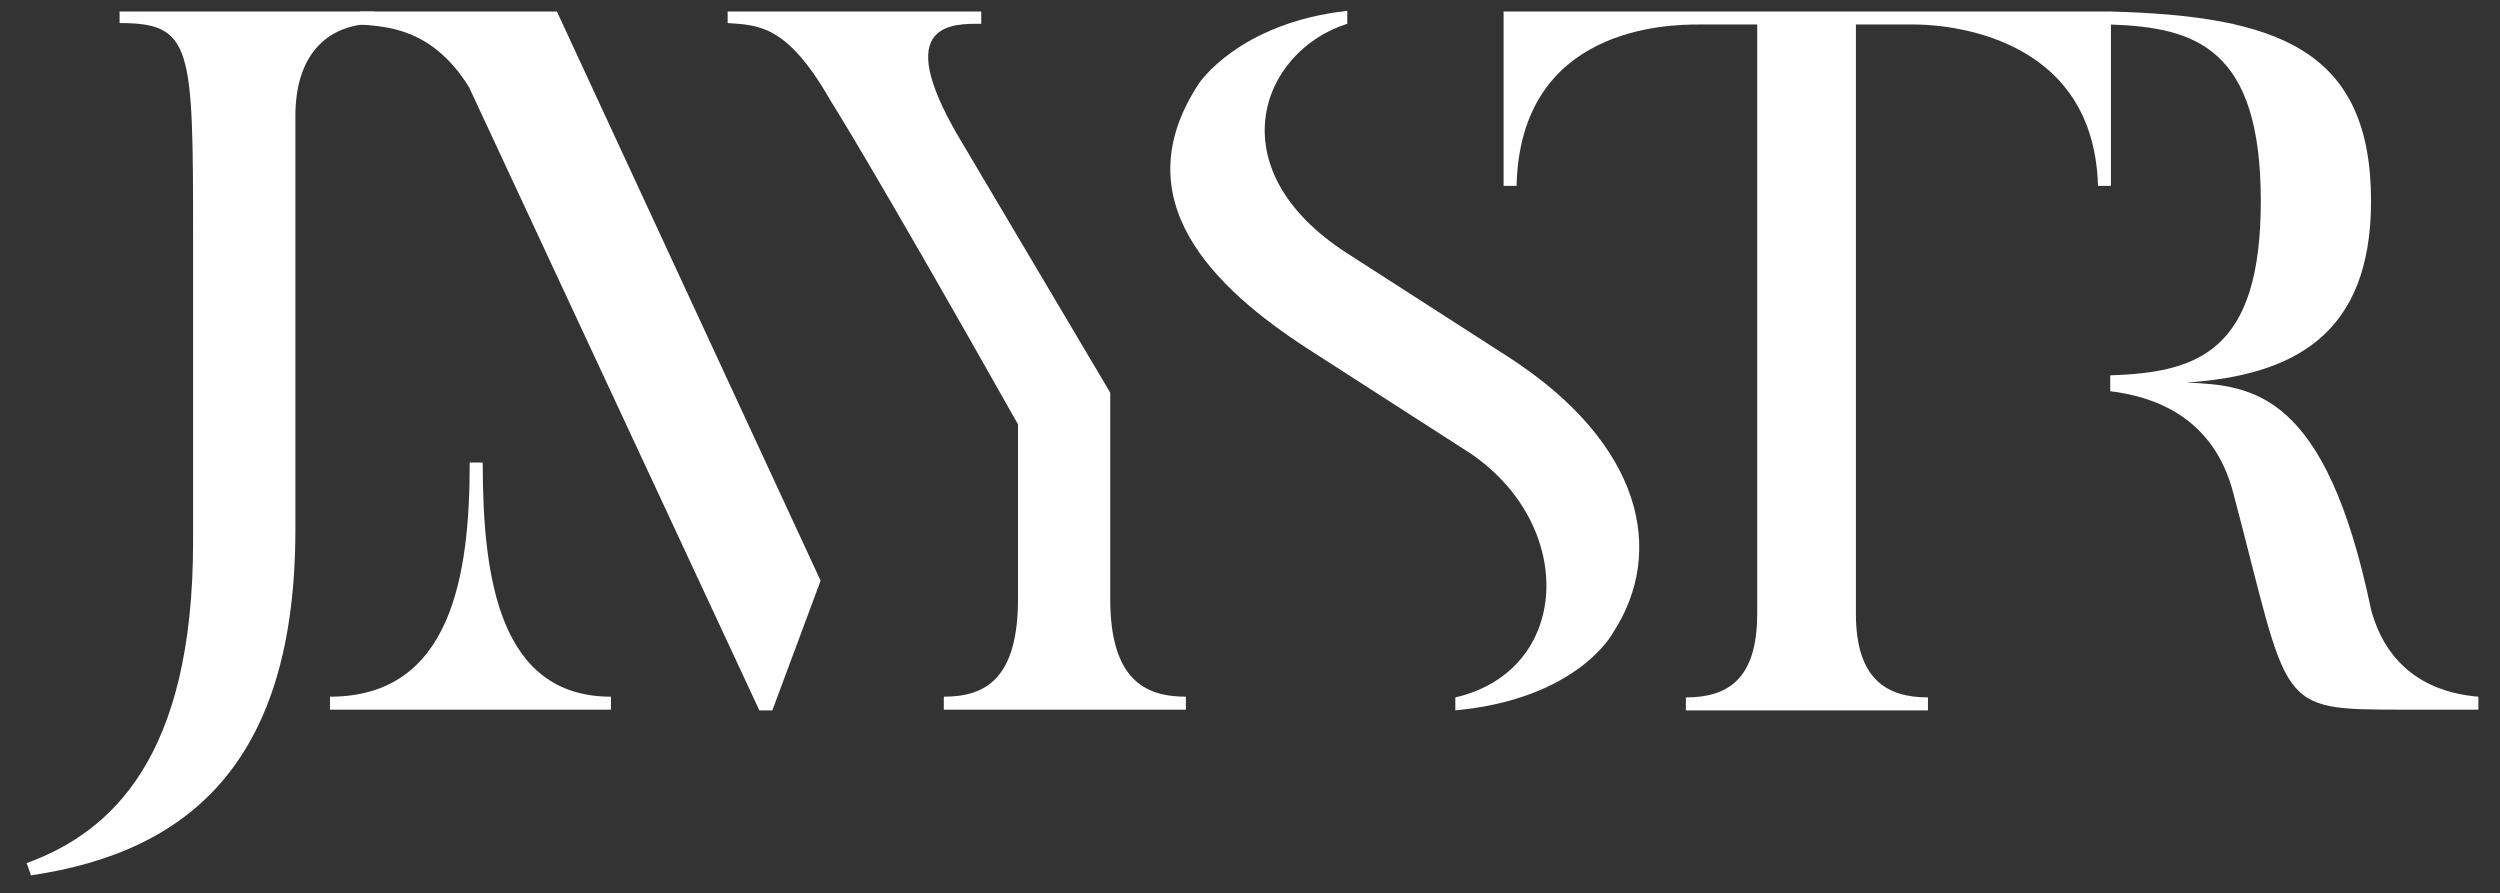
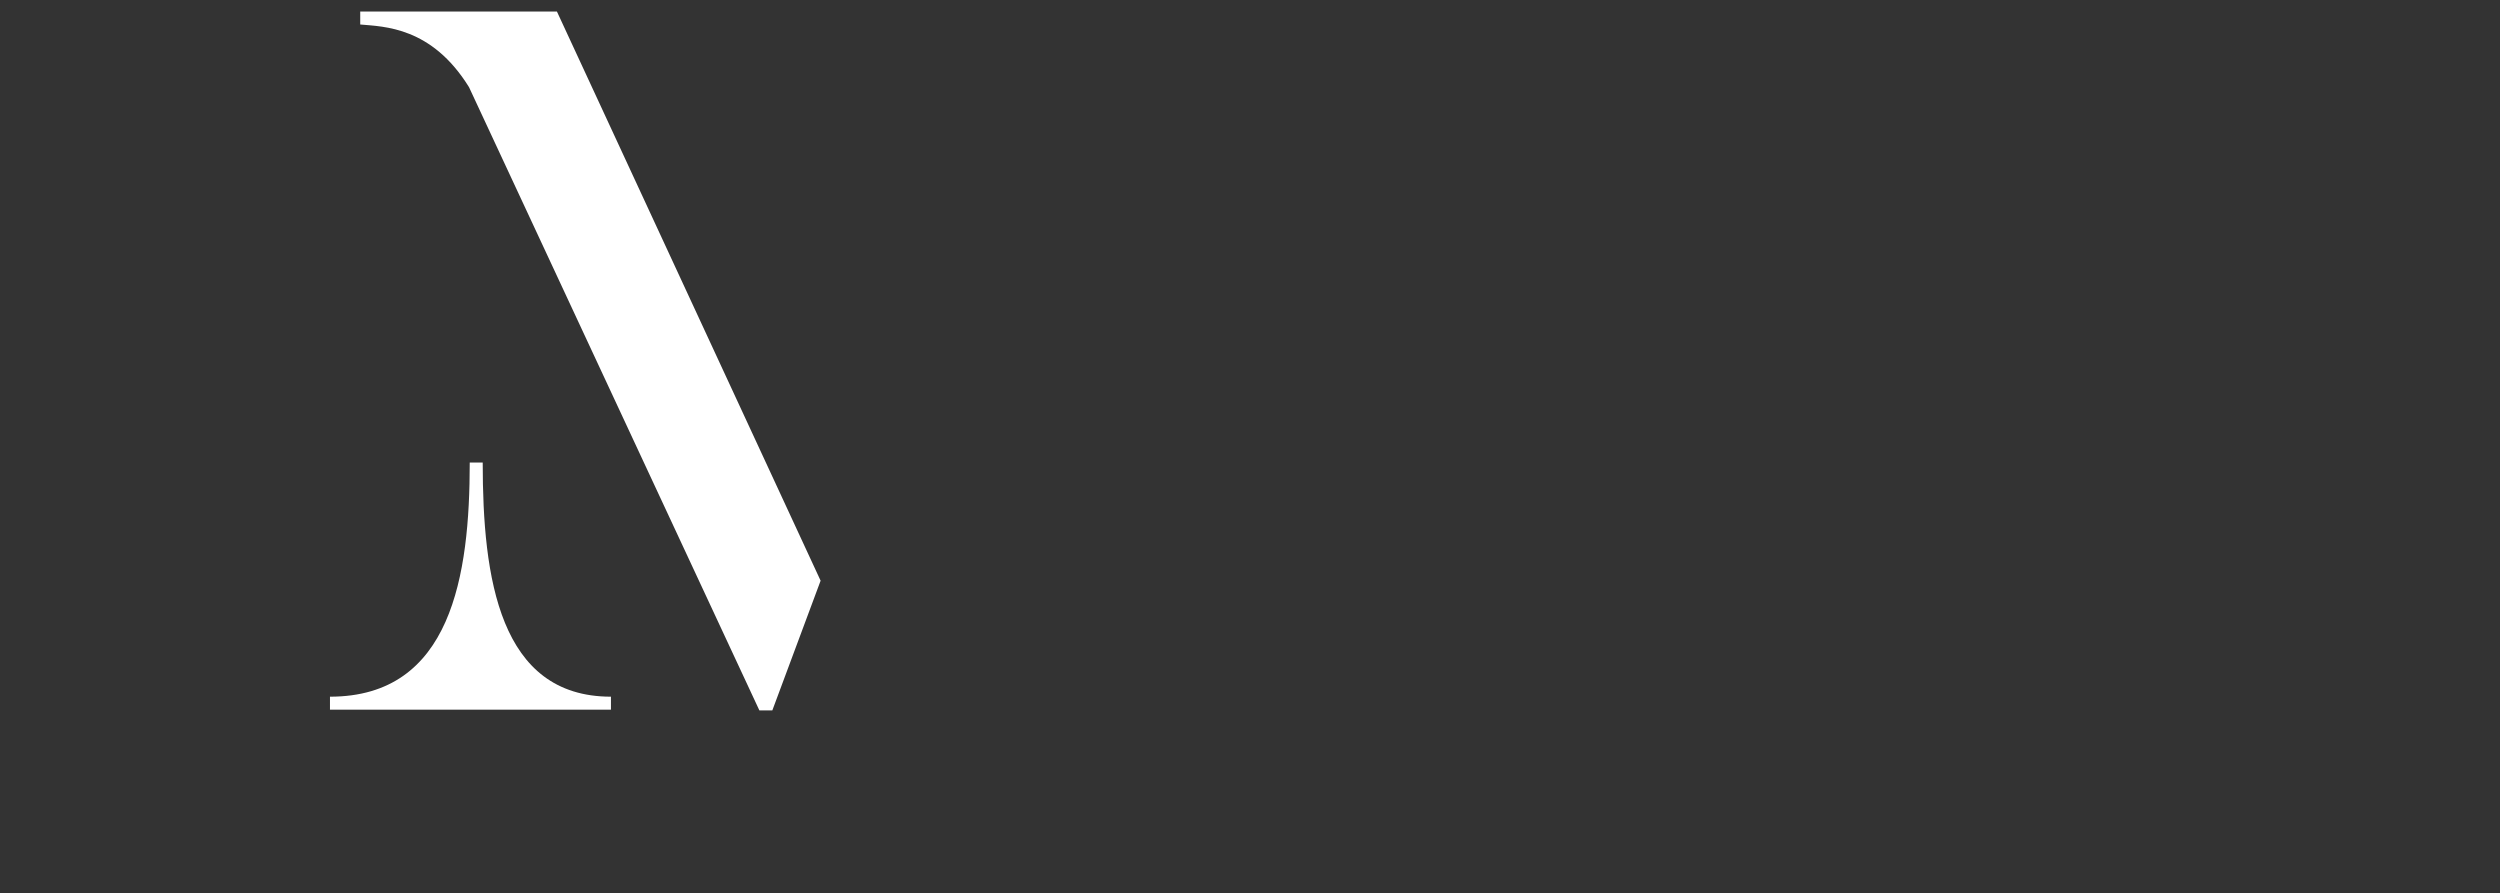
<svg xmlns="http://www.w3.org/2000/svg" version="1.1" id="Layer_1" x="0px" y="0px" viewBox="0 0 347 124" style="enable-background:new 0 0 347 124;" xml:space="preserve">
  <rect x="0" y="0" width="347" height="124" fill="#333333" stroke="none" />
  <style type="text/css">
	.st0{fill:#FFFFFF;}
</style>
-   <path class="st0" d="M52,1.6v1.7c-6.2,0-11,3.9-11,12.8v57.4c0,31.8-14.3,44.7-36.7,48l-0.6-1.7c11.8-4.3,23.1-14.7,23.1-44.6V32.8  c0-26.3-0.1-29.6-10.2-29.6V1.6H52z" />
  <path class="st0" d="M84.8,96.7v1.8h-39v-1.8c16.9,0,19.4-16.9,19.4-32.5H67C67,80.2,69.3,96.7,84.8,96.7z M77.3,1.6l36.6,79  l-6.7,18h-1.8L65.1,12.1c-5.2-8.4-11.8-8.4-15.1-8.7V1.6H77.3z" />
-   <path class="st0" d="M164.6,96.7v1.8H131v-1.8c5.8,0,10.3-2.5,10.3-13.6V58.9c-20.2-35.8-26-44.9-26-44.9  C109.3,3.5,105.4,3.5,101,3.2V1.6h35.2v1.7c-3.9,0-12.5-0.3-3.2,15.6l21.1,35.6v28.6C154.1,94.2,158.8,96.7,164.6,96.7z" />
-   <path class="st0" d="M223.9,87.8c0,0-4.8,9.2-21.9,10.8v-1.8c16-3.7,16.9-23.7,2.2-33.8l-22.7-14.6c-13.1-8.5-25.7-20.7-15.1-36.8  c0,0,5.5-8.4,20.6-10.1v1.8c-12,3.8-18.2,20.1-0.1,31.8l22.7,14.6C228,61.7,231.2,76.6,223.9,87.8z" />
-   <path class="st0" d="M293,1.6v24.2h-1.8c-0.6-22.2-23.5-22.4-25.5-22.4h-8.1v81.8c0,9.1,4.3,11.6,10,11.6v1.8h-33.6v-1.8  c5.8,0,9.9-2.5,9.9-11.6V3.4h-8.1c-4.3,0-24.8,0.3-25.3,22.4h-1.8V1.6H293z" />
-   <path class="st0" d="M344,96.7v1.8h-10.5c-17.8,0-15.6-0.1-23.5-30c-2.8-10.9-11.4-13.5-17.1-14.2v-2.2c12.2-0.4,20.9-3.3,20.9-24.2  c0-21.3-9.1-24.1-20.9-24.5V1.6c23.1,0.6,36.2,5.2,36.2,26.3c0,18.7-10.9,24.2-25.6,25.2c9.1,0.4,19.3,1.2,25.6,31.5  C331.9,95,340.4,96.4,344,96.7z" />
</svg>